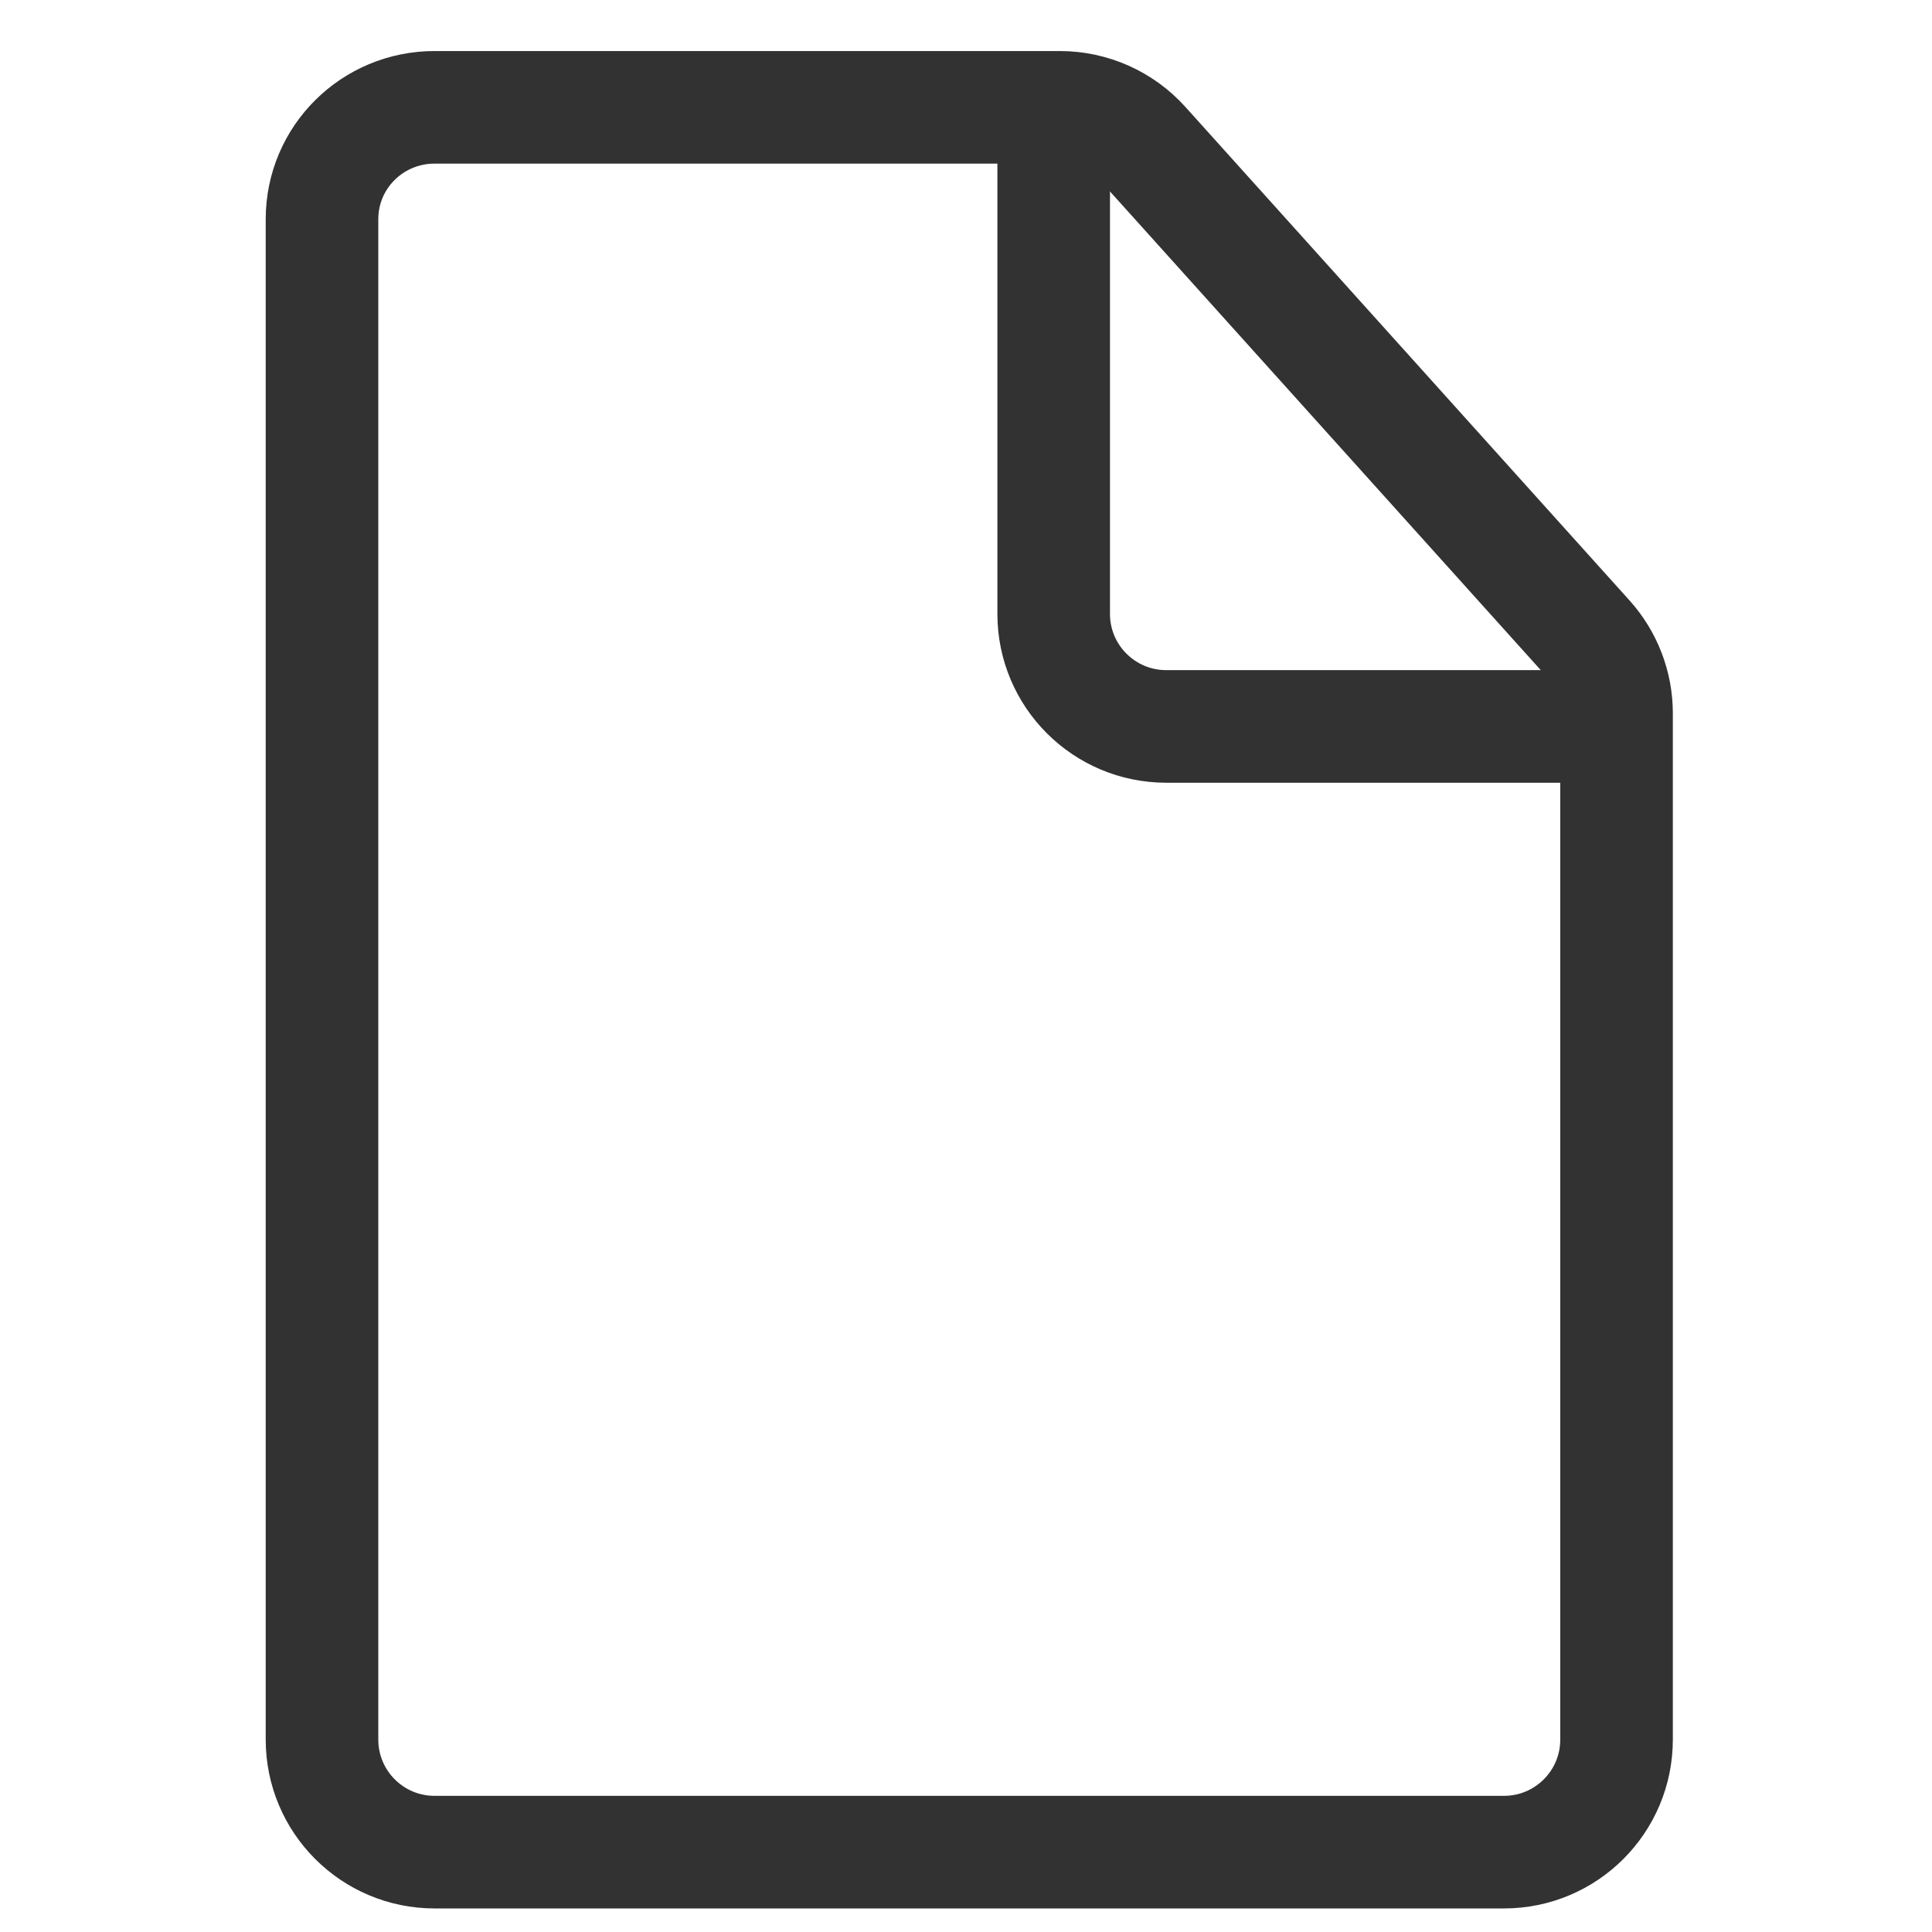
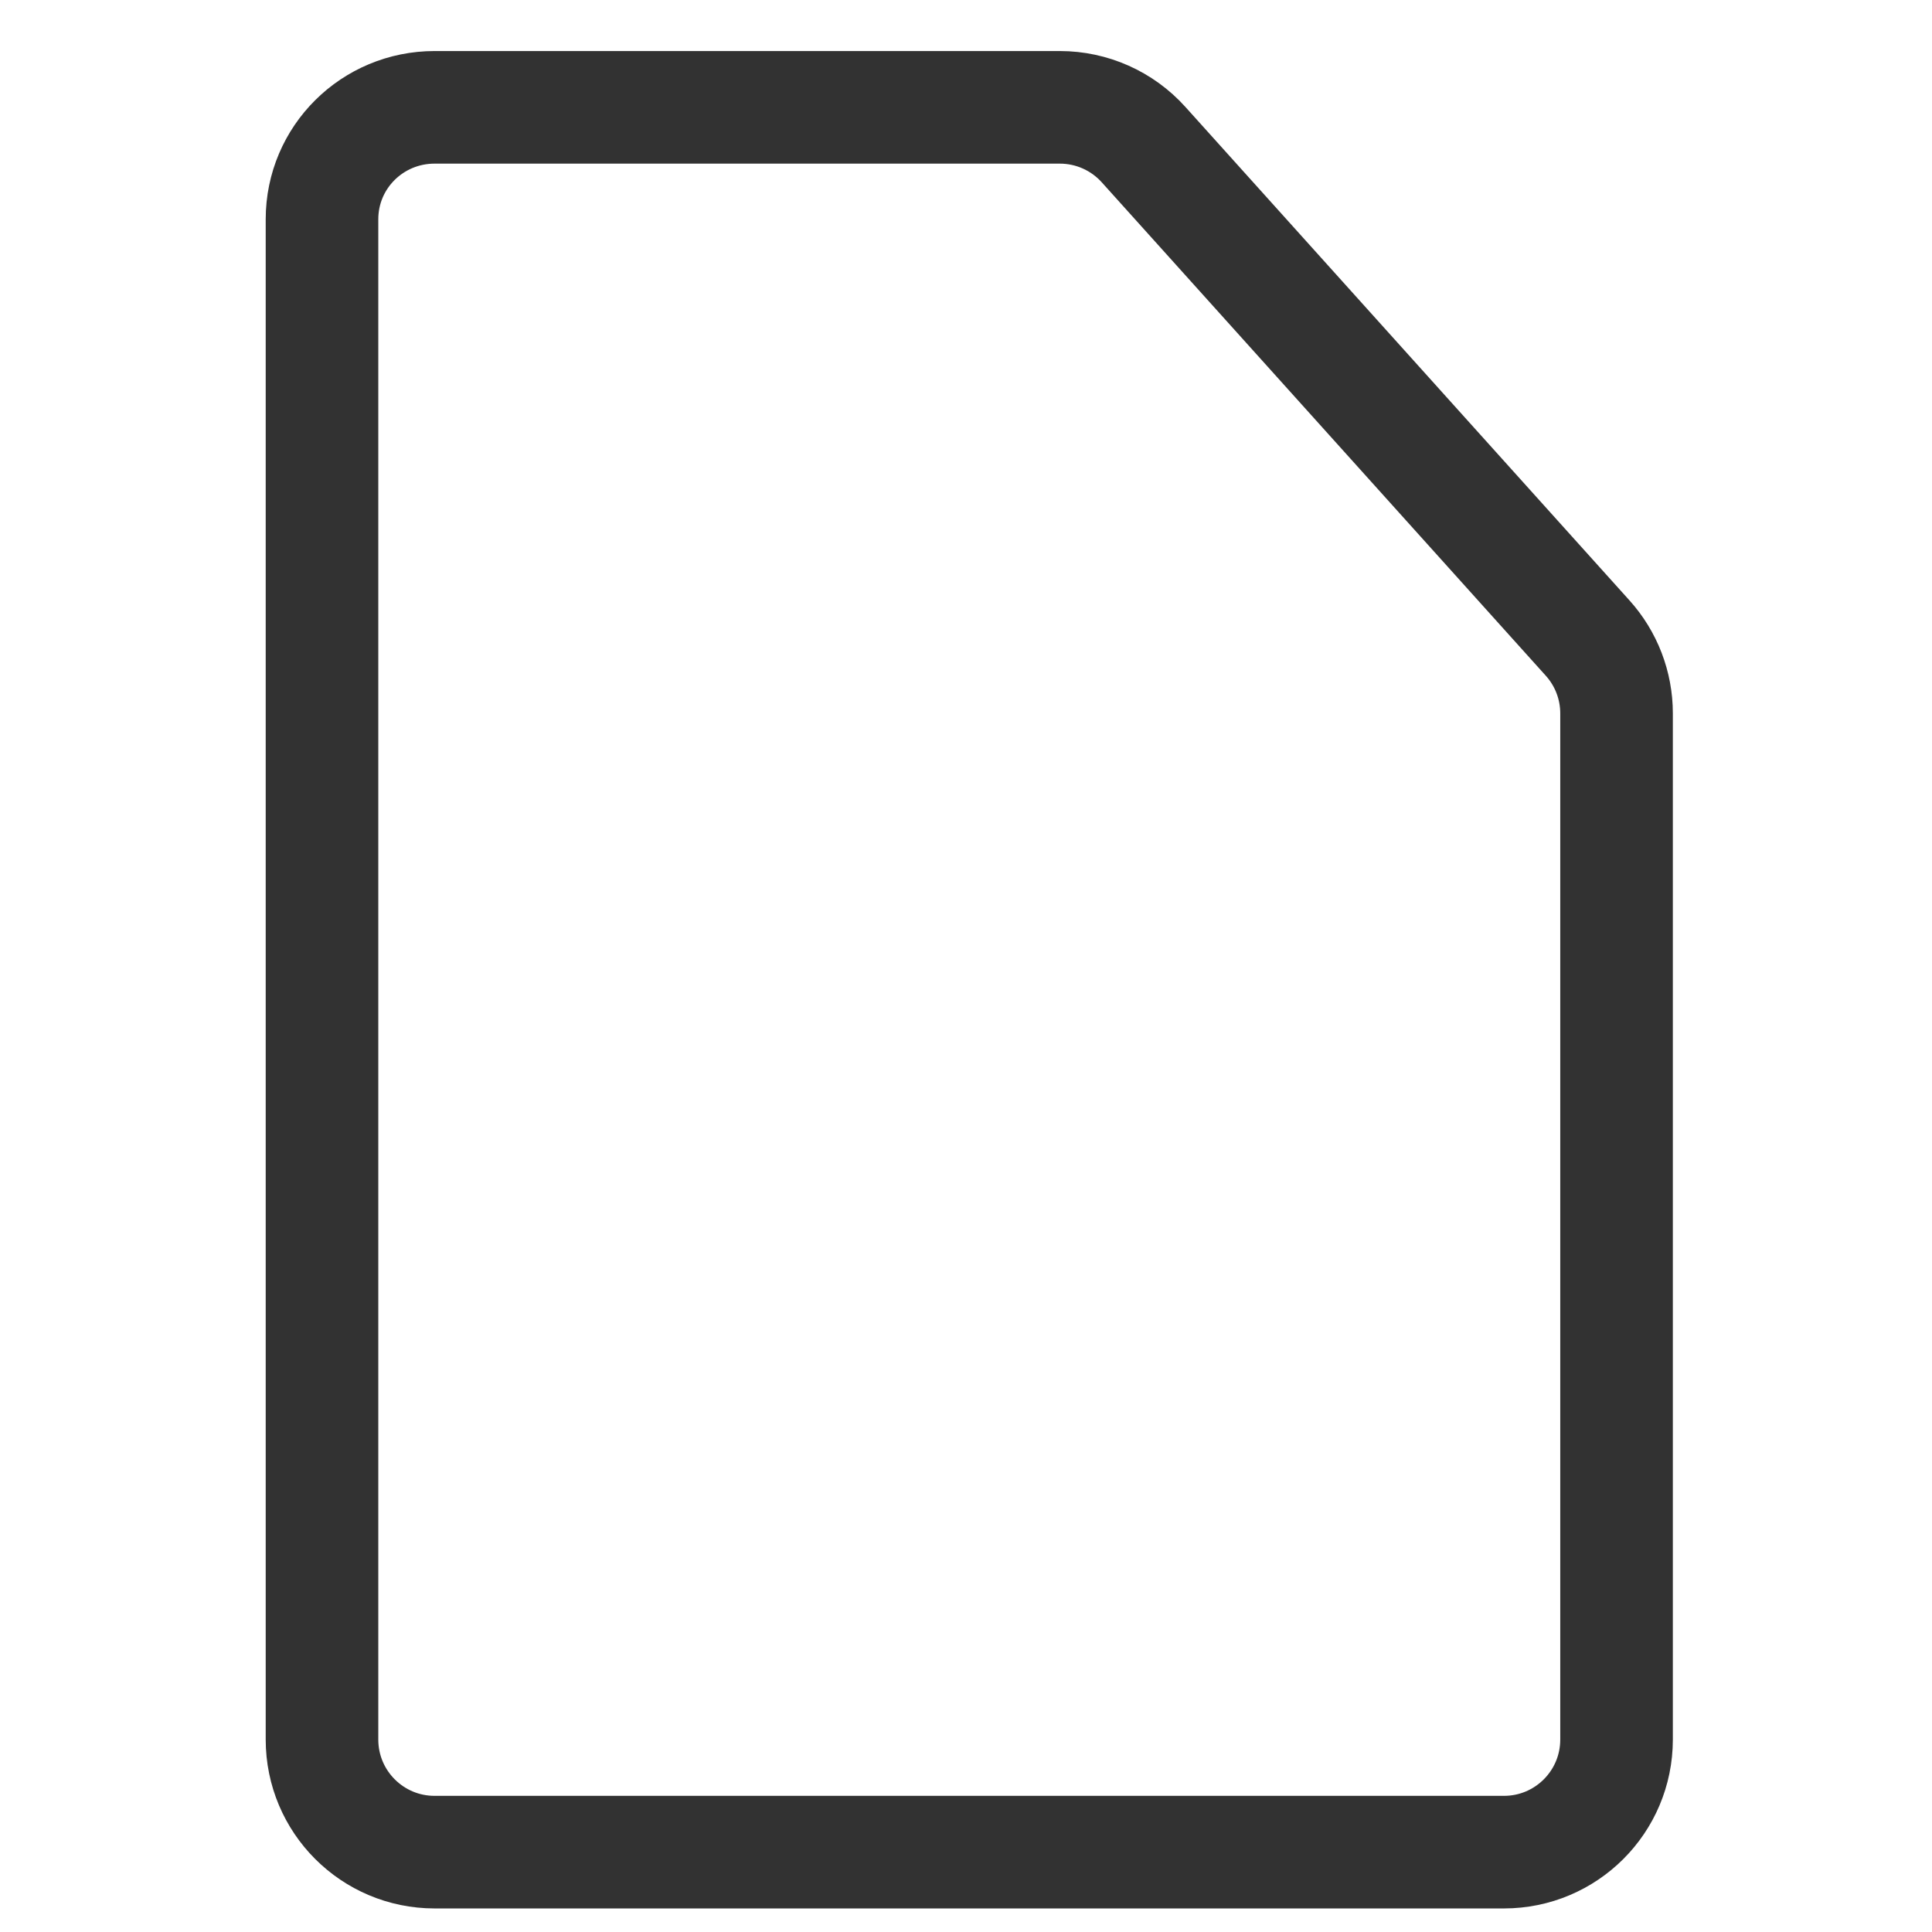
<svg xmlns="http://www.w3.org/2000/svg" width="18px" height="18px" viewBox="0 0 18 18">
  <svg width="18px" height="18px" viewBox="0 0 18 18" fill="none">
    <path d="M3 16.207V2.043C3 1.464 3.47 1 4.049 1H9.874C10.172 1 10.455 1.126 10.654 1.347L14.792 5.945C14.965 6.137 15.061 6.387 15.061 6.646V16.207C15.061 16.787 14.591 17.256 14.012 17.256H4.049C3.47 17.256 3 16.787 3 16.207Z" stroke="#323232" stroke-width="1.049px" stroke-linecap="round" />
-     <path d="M9.817 1.524V5.72C9.817 6.299 10.287 6.768 10.866 6.768H14.537" stroke="#323232" stroke-width="1.049px" stroke-linecap="round" />
  </svg>
</svg>